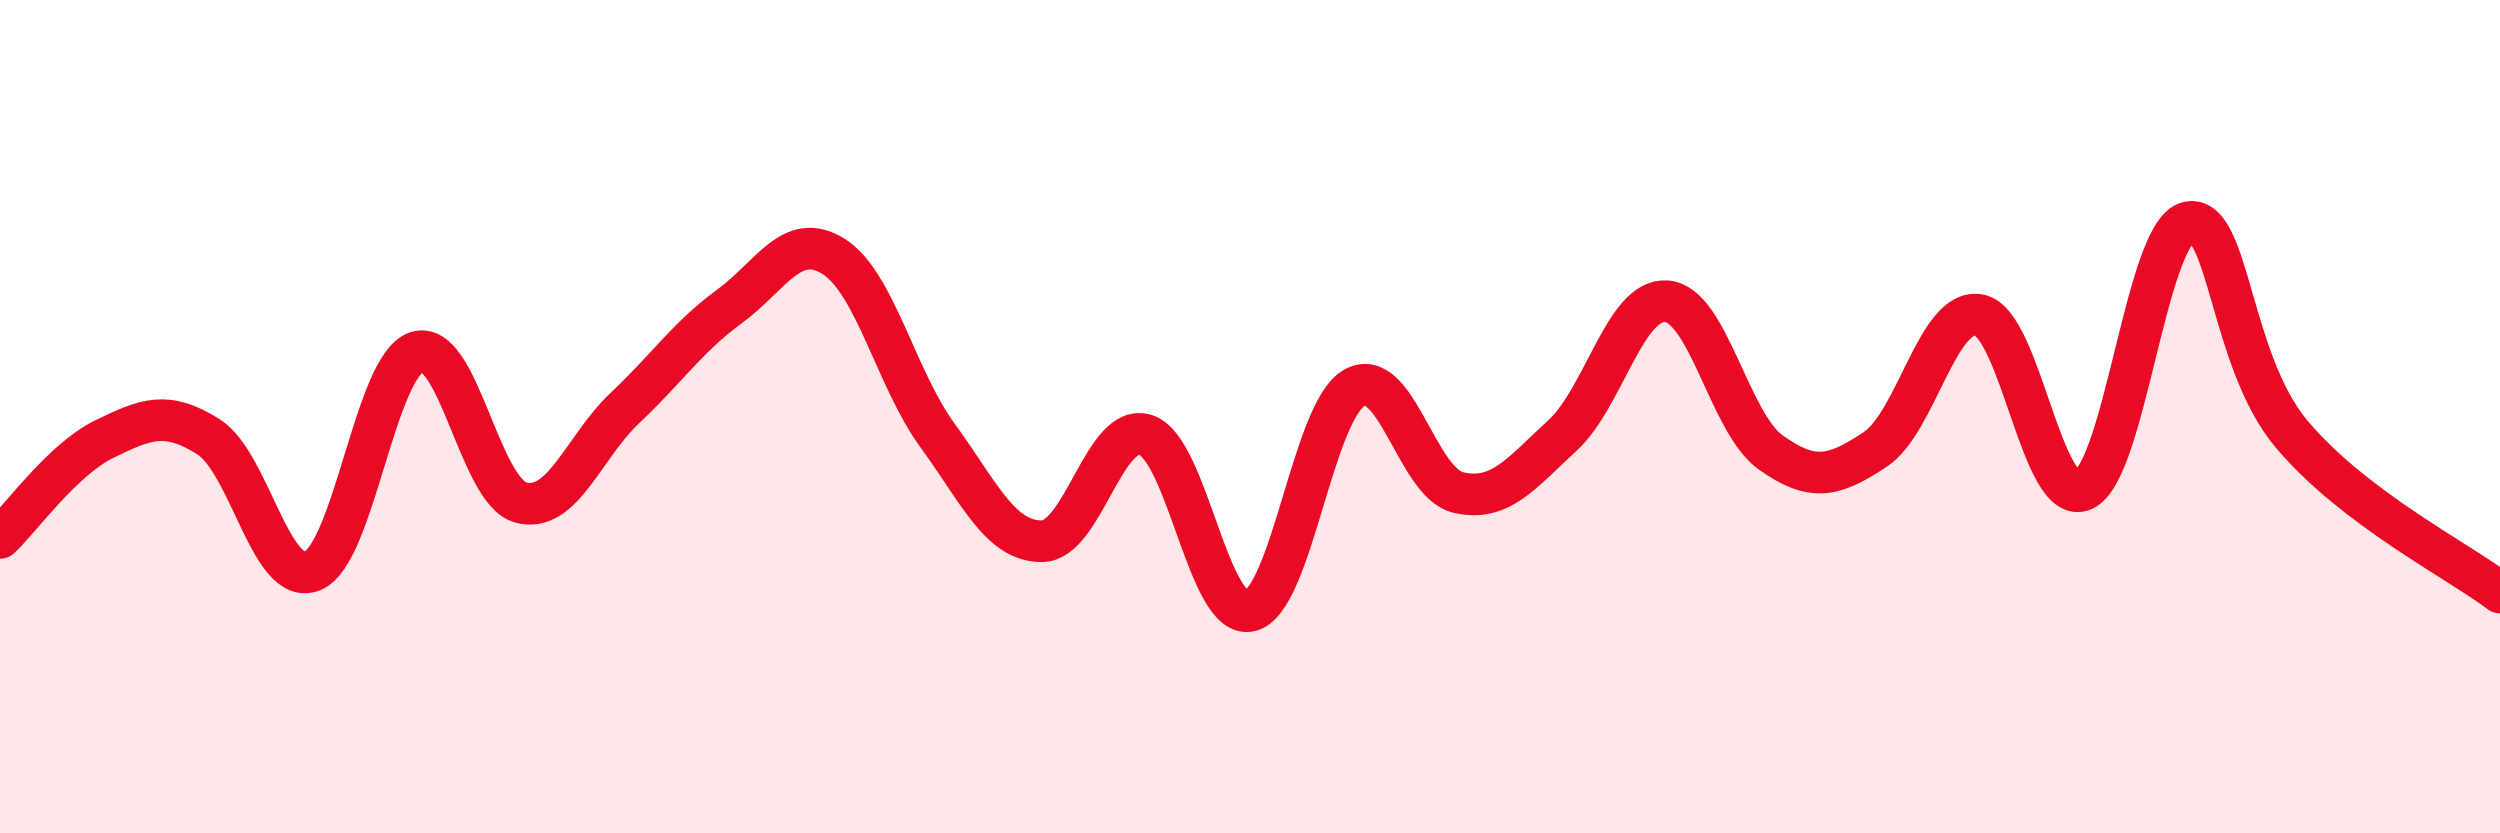
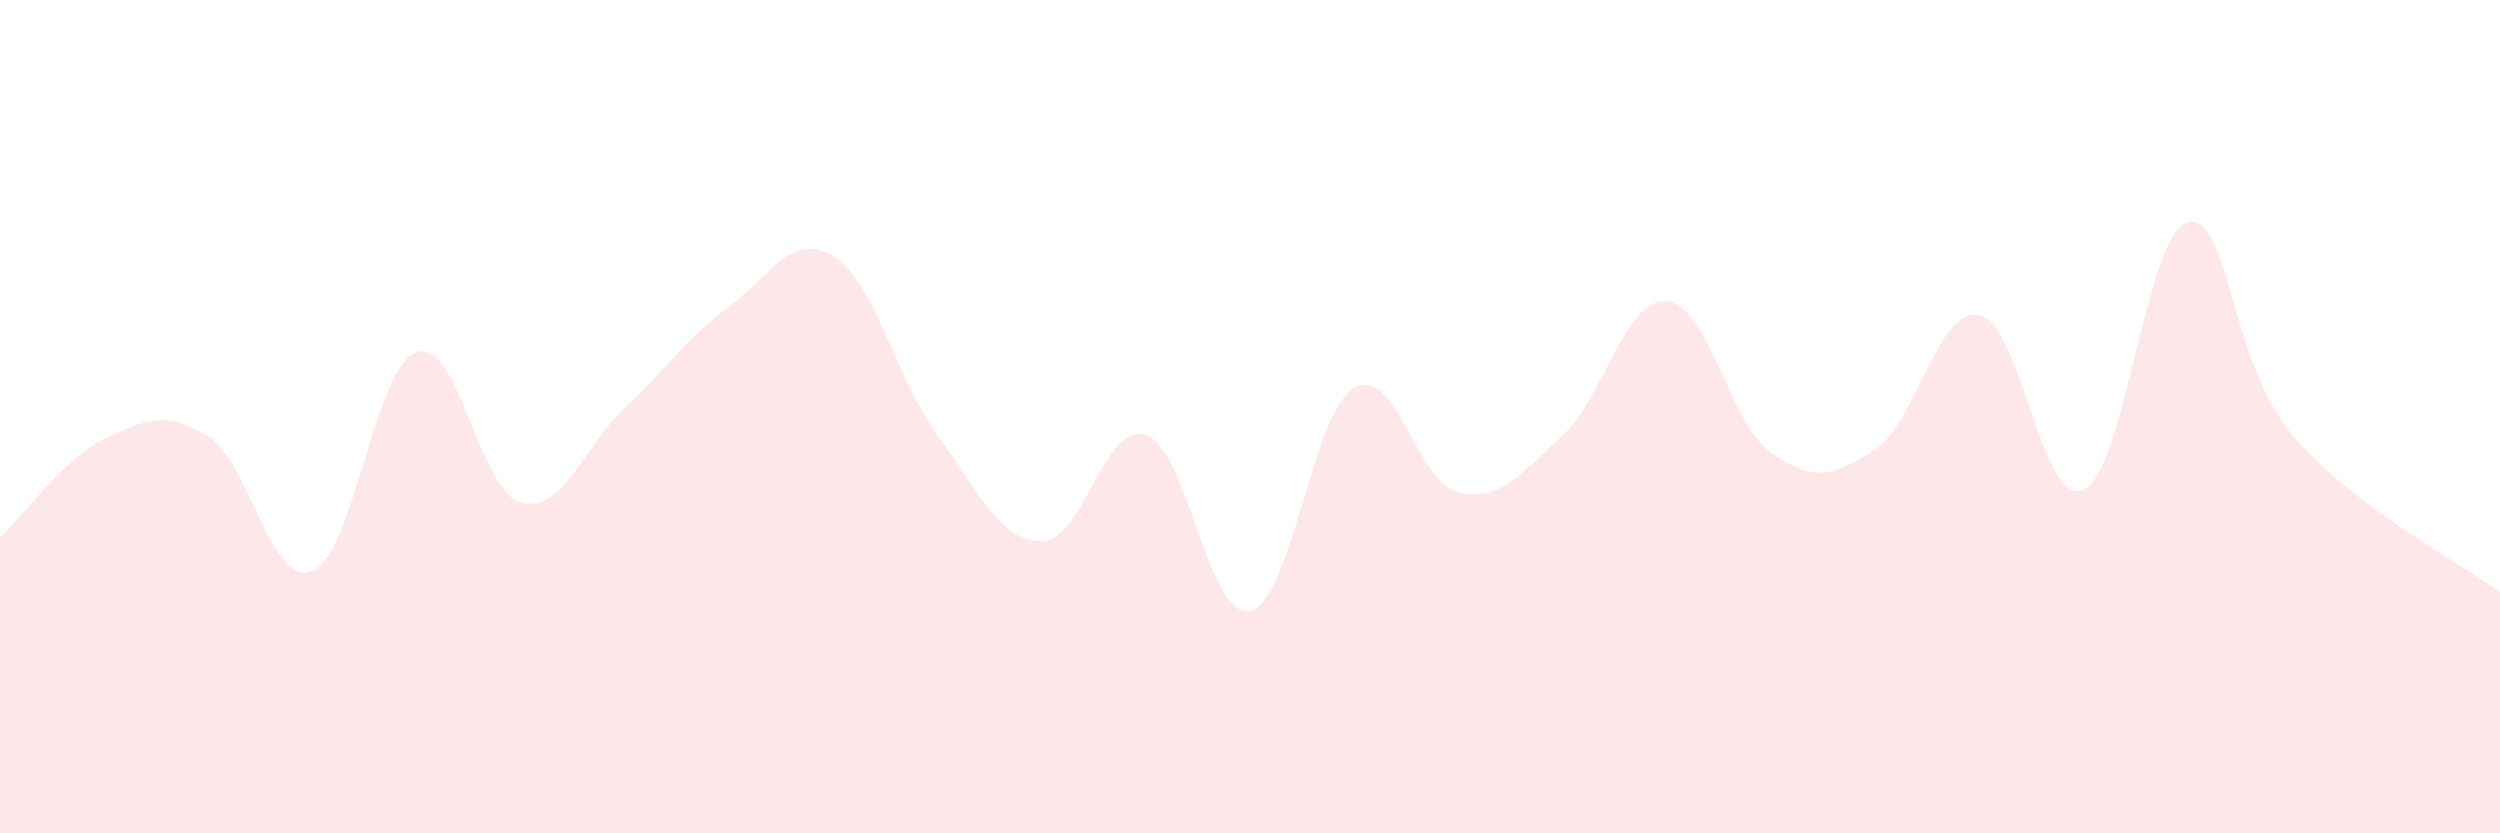
<svg xmlns="http://www.w3.org/2000/svg" width="60" height="20" viewBox="0 0 60 20">
  <path d="M 0,12.91 C 0.5,12.44 1.5,11.03 2.5,10.54 C 3.5,10.05 4,9.85 5,10.48 C 6,11.11 6.5,14.11 7.5,13.7 C 8.5,13.29 9,8.78 10,8.45 C 11,8.12 11.5,11.79 12.5,12.06 C 13.5,12.33 14,10.73 15,9.79 C 16,8.85 16.5,8.09 17.5,7.36 C 18.5,6.63 19,5.53 20,6.15 C 21,6.77 21.5,9.08 22.5,10.45 C 23.5,11.82 24,12.99 25,12.99 C 26,12.99 26.5,10.11 27.5,10.44 C 28.5,10.77 29,14.89 30,14.66 C 31,14.43 31.5,9.88 32.5,9.31 C 33.5,8.74 34,11.59 35,11.82 C 36,12.05 36.5,11.37 37.5,10.45 C 38.5,9.53 39,7.15 40,7.23 C 41,7.31 41.5,10.15 42.5,10.86 C 43.5,11.57 44,11.45 45,10.79 C 46,10.13 46.5,7.37 47.5,7.56 C 48.5,7.75 49,12.2 50,11.76 C 51,11.32 51.5,5.61 52.5,5.34 C 53.5,5.07 53.5,8.64 55,10.42 C 56.5,12.2 59,13.46 60,14.22L60 20L0 20Z" fill="#EB0A25" opacity="0.1" stroke-linecap="round" stroke-linejoin="round" />
-   <path d="M 0,12.91 C 0.5,12.44 1.5,11.03 2.5,10.54 C 3.5,10.05 4,9.85 5,10.48 C 6,11.11 6.5,14.11 7.5,13.7 C 8.5,13.29 9,8.78 10,8.45 C 11,8.12 11.5,11.79 12.5,12.06 C 13.5,12.33 14,10.73 15,9.79 C 16,8.85 16.5,8.09 17.5,7.36 C 18.5,6.63 19,5.53 20,6.15 C 21,6.77 21.5,9.08 22.5,10.45 C 23.5,11.82 24,12.99 25,12.99 C 26,12.99 26.5,10.11 27.5,10.44 C 28.5,10.77 29,14.89 30,14.66 C 31,14.43 31.5,9.88 32.5,9.31 C 33.5,8.74 34,11.59 35,11.82 C 36,12.05 36.5,11.37 37.5,10.45 C 38.5,9.53 39,7.15 40,7.23 C 41,7.31 41.5,10.15 42.5,10.86 C 43.5,11.57 44,11.45 45,10.79 C 46,10.13 46.5,7.37 47.5,7.56 C 48.5,7.75 49,12.2 50,11.76 C 51,11.32 51.5,5.61 52.5,5.34 C 53.5,5.07 53.5,8.64 55,10.42 C 56.5,12.2 59,13.46 60,14.22" stroke="#EB0A25" stroke-width="1" fill="none" stroke-linecap="round" stroke-linejoin="round" />
</svg>